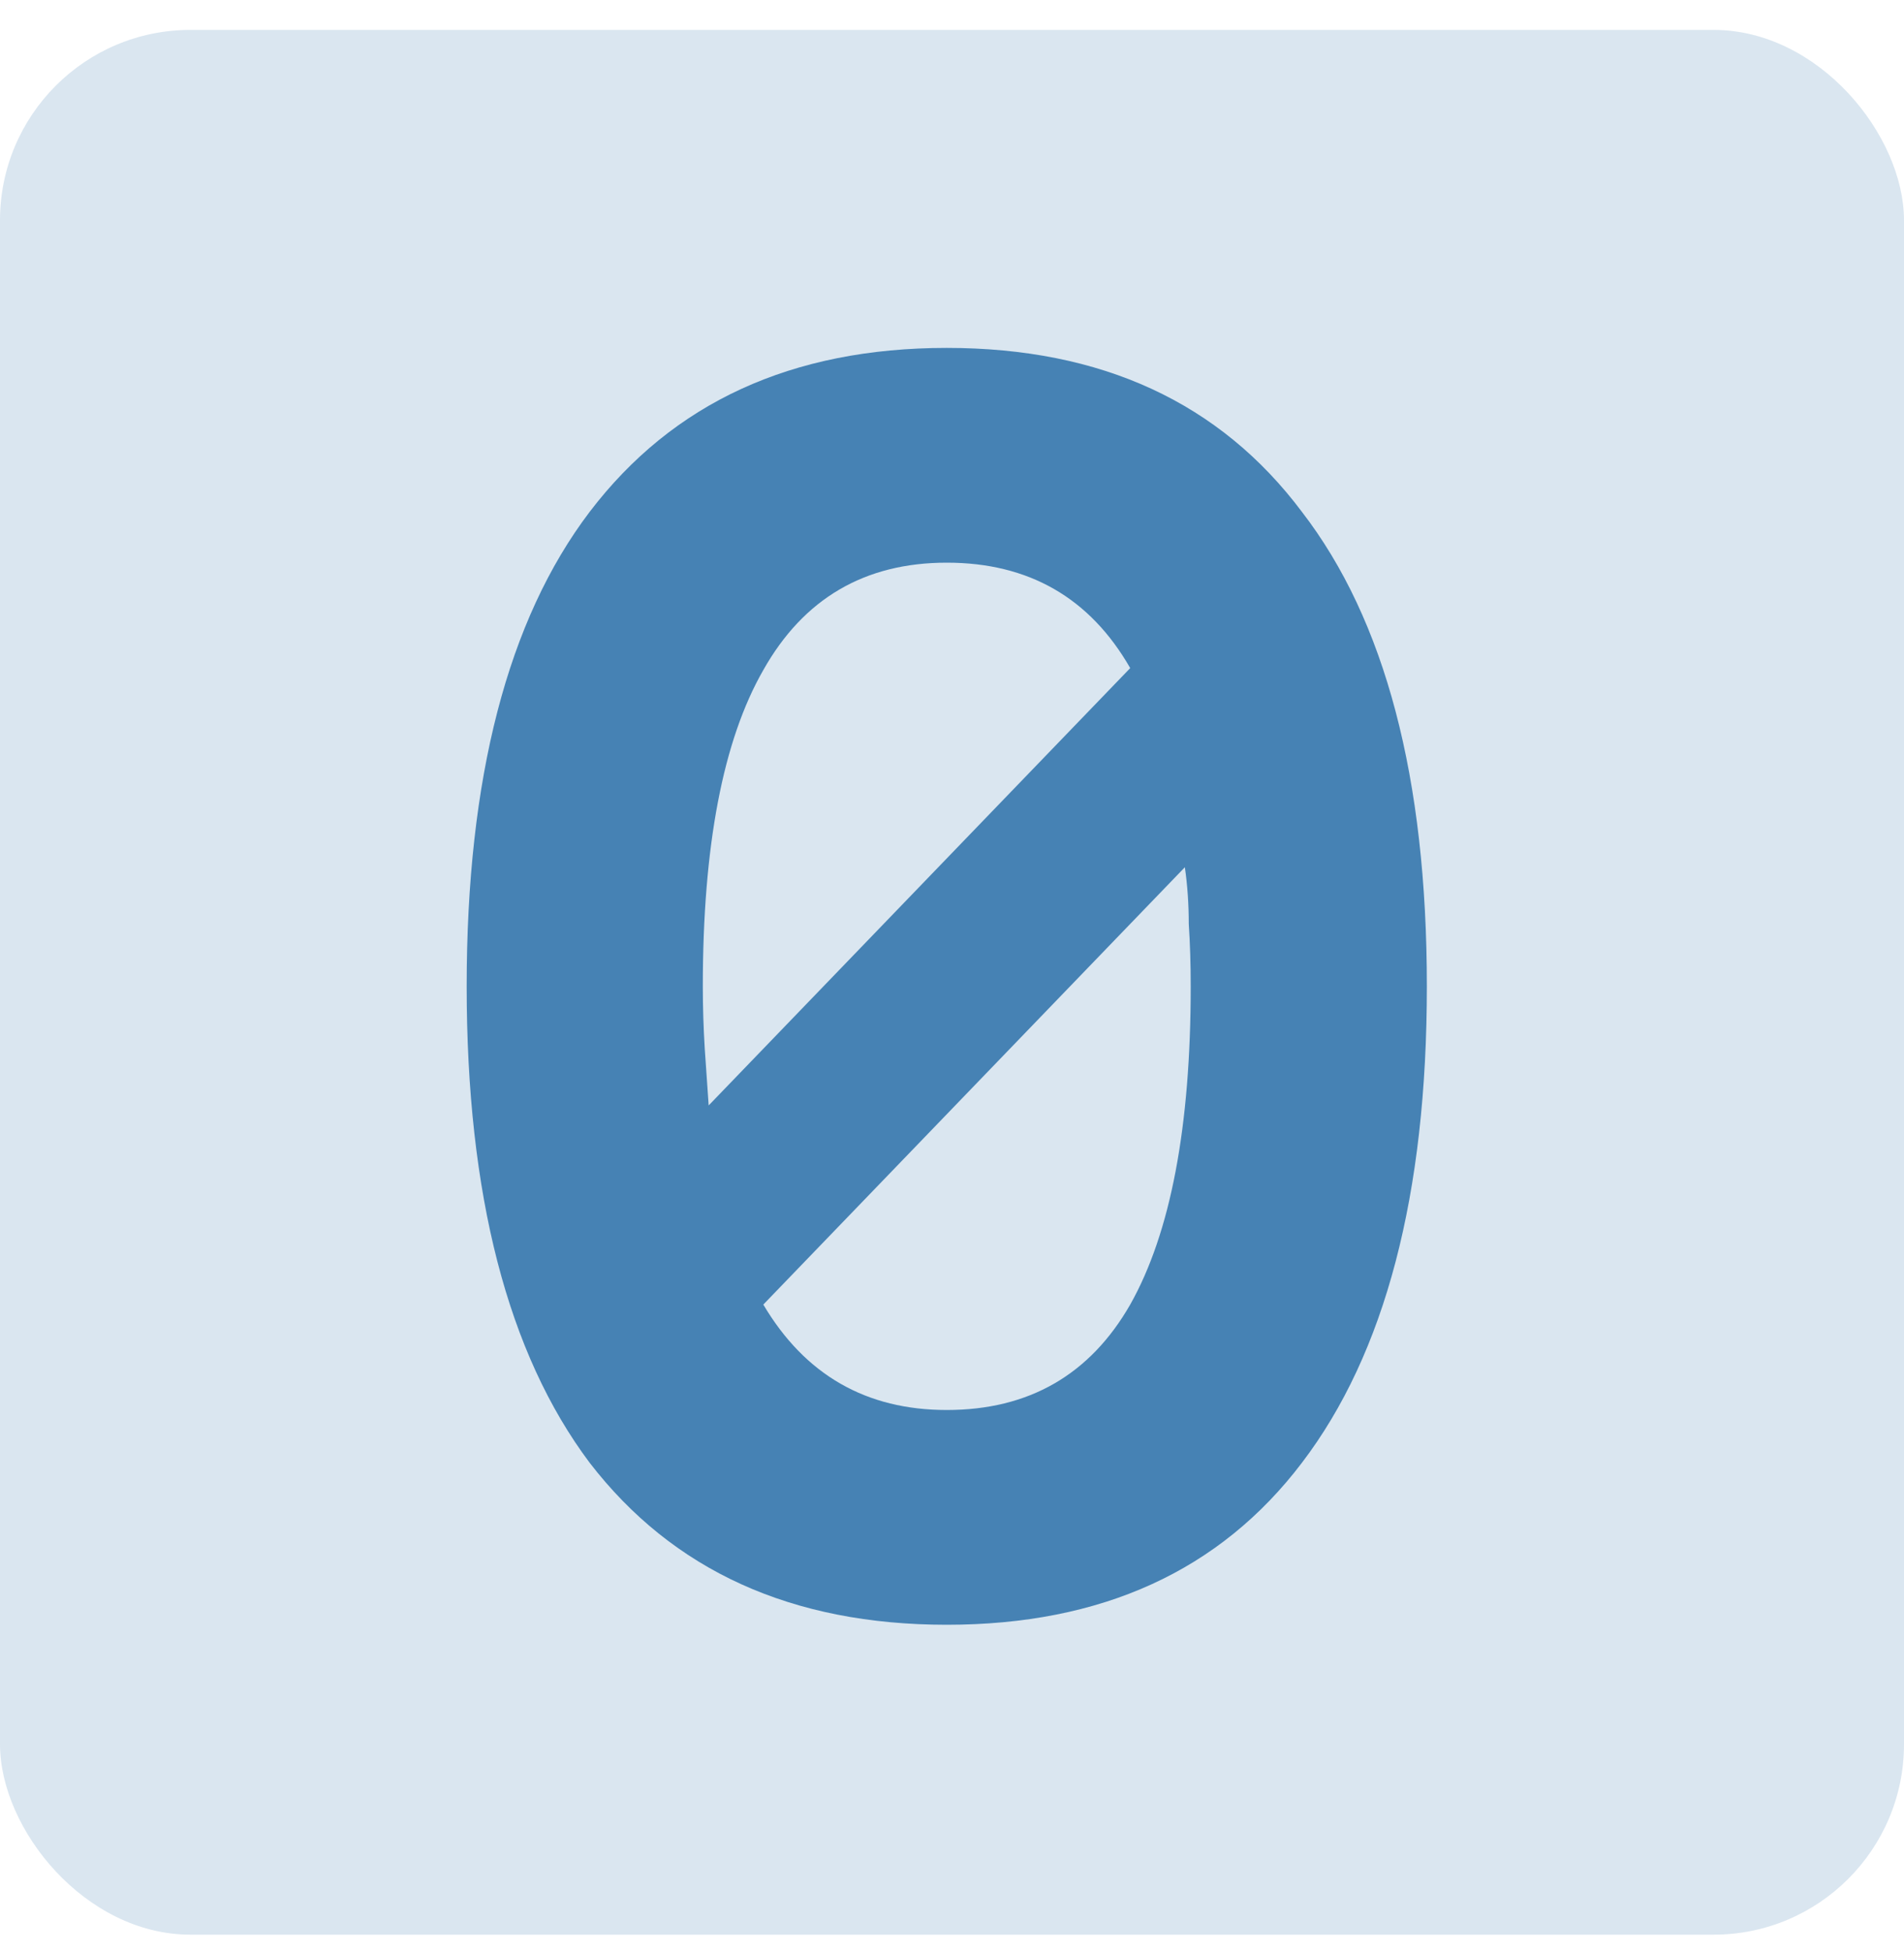
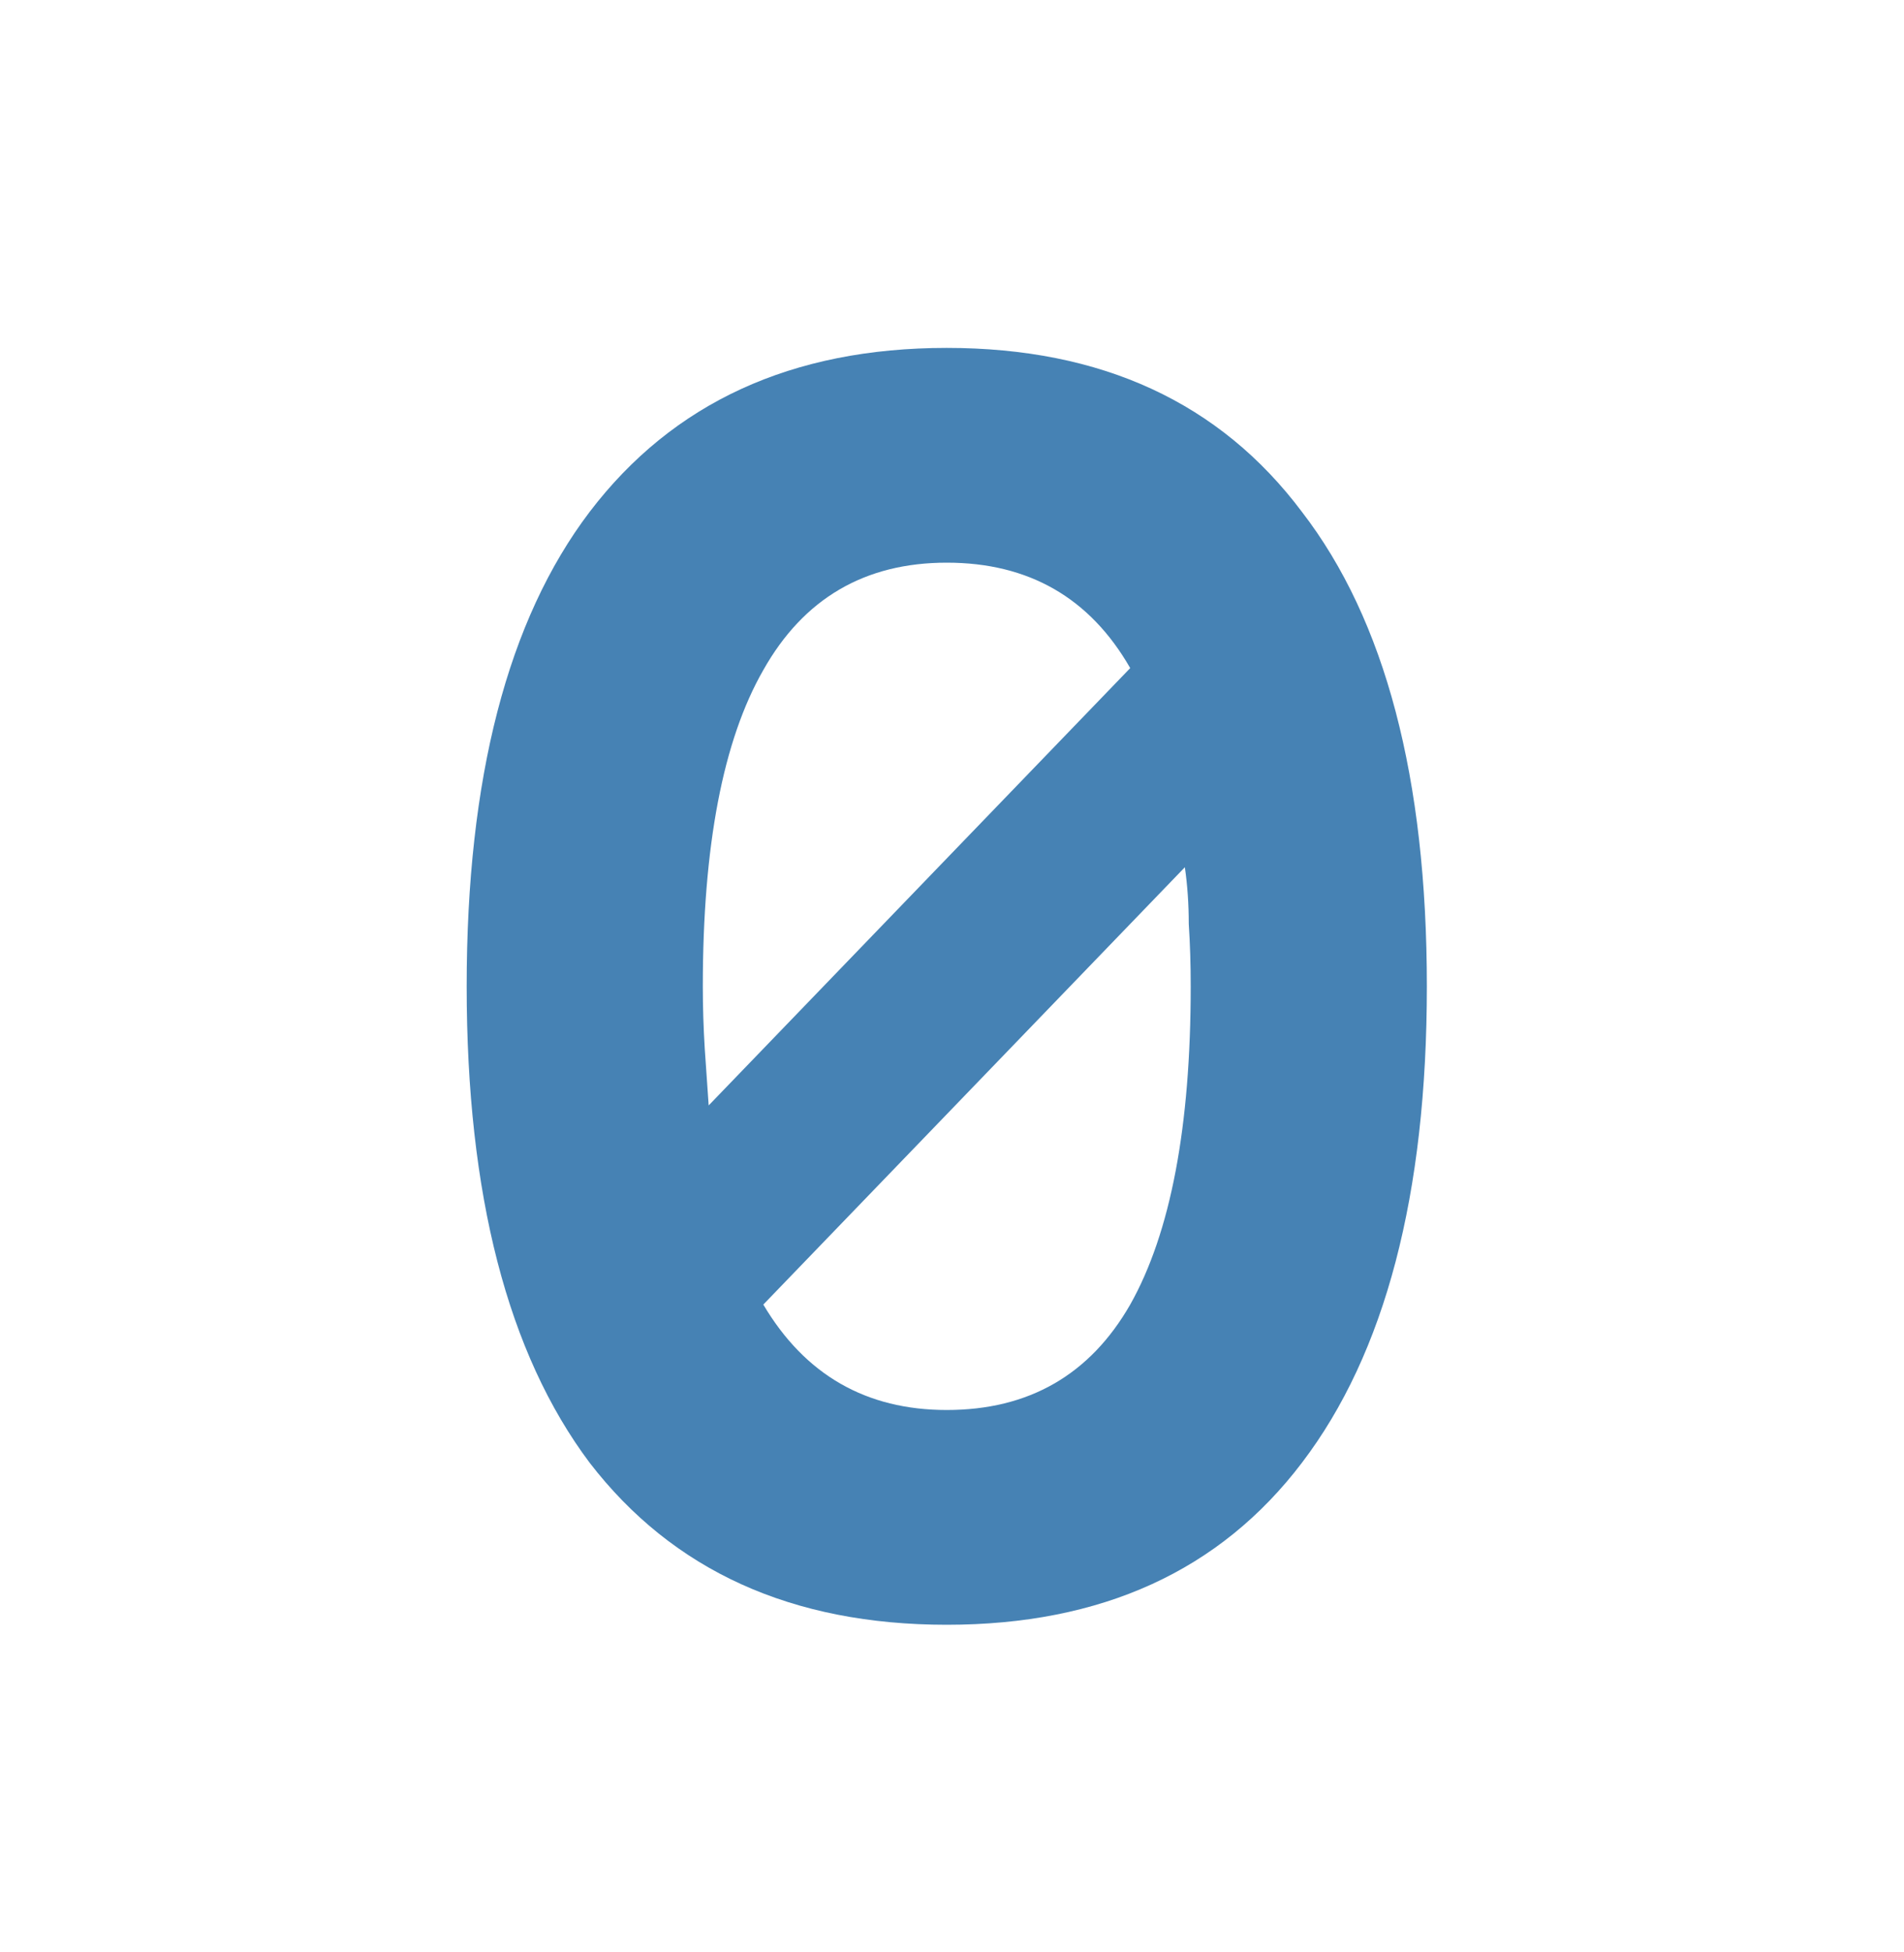
<svg xmlns="http://www.w3.org/2000/svg" width="40" height="41" viewBox="0 0 40 41" fill="none">
-   <rect y="0.628" width="40" height="40" rx="4" fill="#4682B4" fill-opacity="0.2" />
  <path d="M19.89 34.12C16.637 34.12 14.136 32.986 12.387 30.717C10.665 28.421 9.804 25.086 9.804 20.713C9.804 16.34 10.665 13.019 12.387 10.75C14.136 8.454 16.637 7.306 19.89 7.306C23.143 7.306 25.63 8.454 27.352 10.75C29.101 13.019 29.976 16.34 29.976 20.713C29.976 25.086 29.101 28.421 27.352 30.717C25.63 32.986 23.143 34.12 19.89 34.12ZM19.89 29.61C21.612 29.61 22.897 28.872 23.744 27.396C24.591 25.893 25.015 23.665 25.015 20.713C25.015 20.248 25.001 19.811 24.974 19.401C24.974 18.991 24.947 18.595 24.892 18.212L16.036 27.396C16.911 28.872 18.195 29.61 19.89 29.61ZM14.888 23.214L23.744 14.03C22.897 12.554 21.612 11.816 19.89 11.816C18.168 11.816 16.883 12.568 16.036 14.071C15.189 15.547 14.765 17.761 14.765 20.713C14.765 21.15 14.779 21.588 14.806 22.025C14.833 22.435 14.861 22.831 14.888 23.214Z" fill="#4682B4" />
</svg>